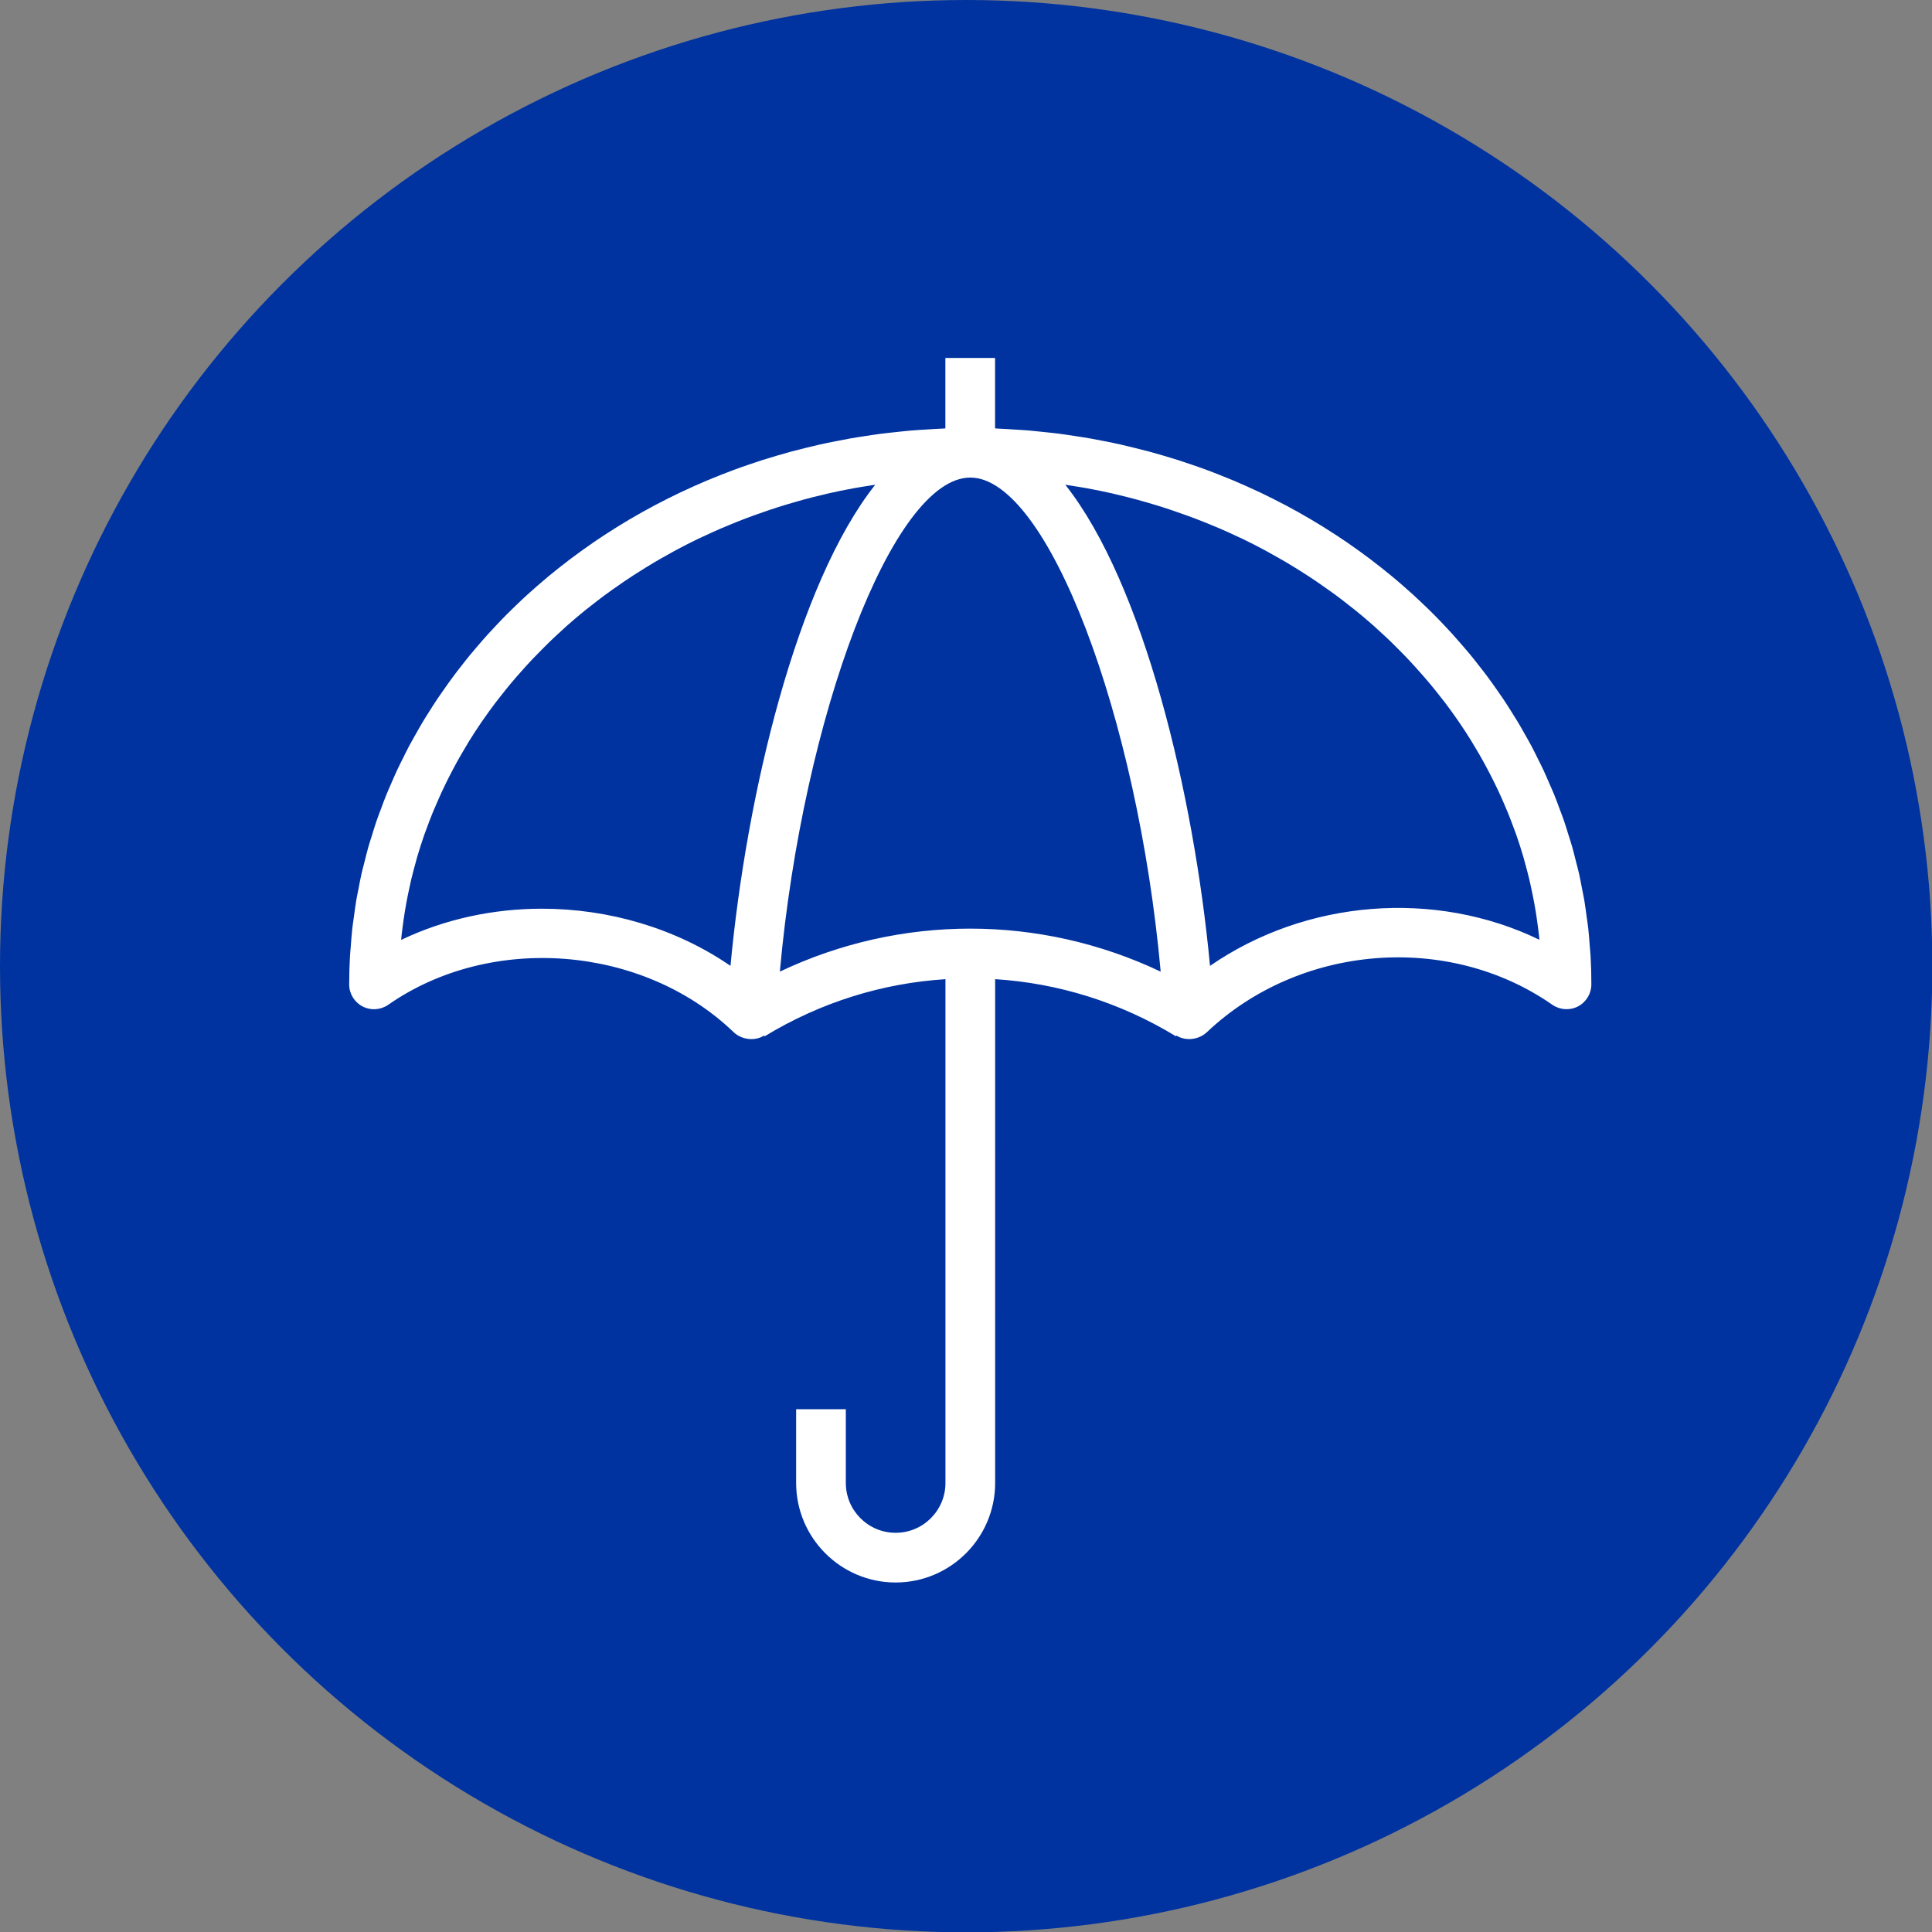
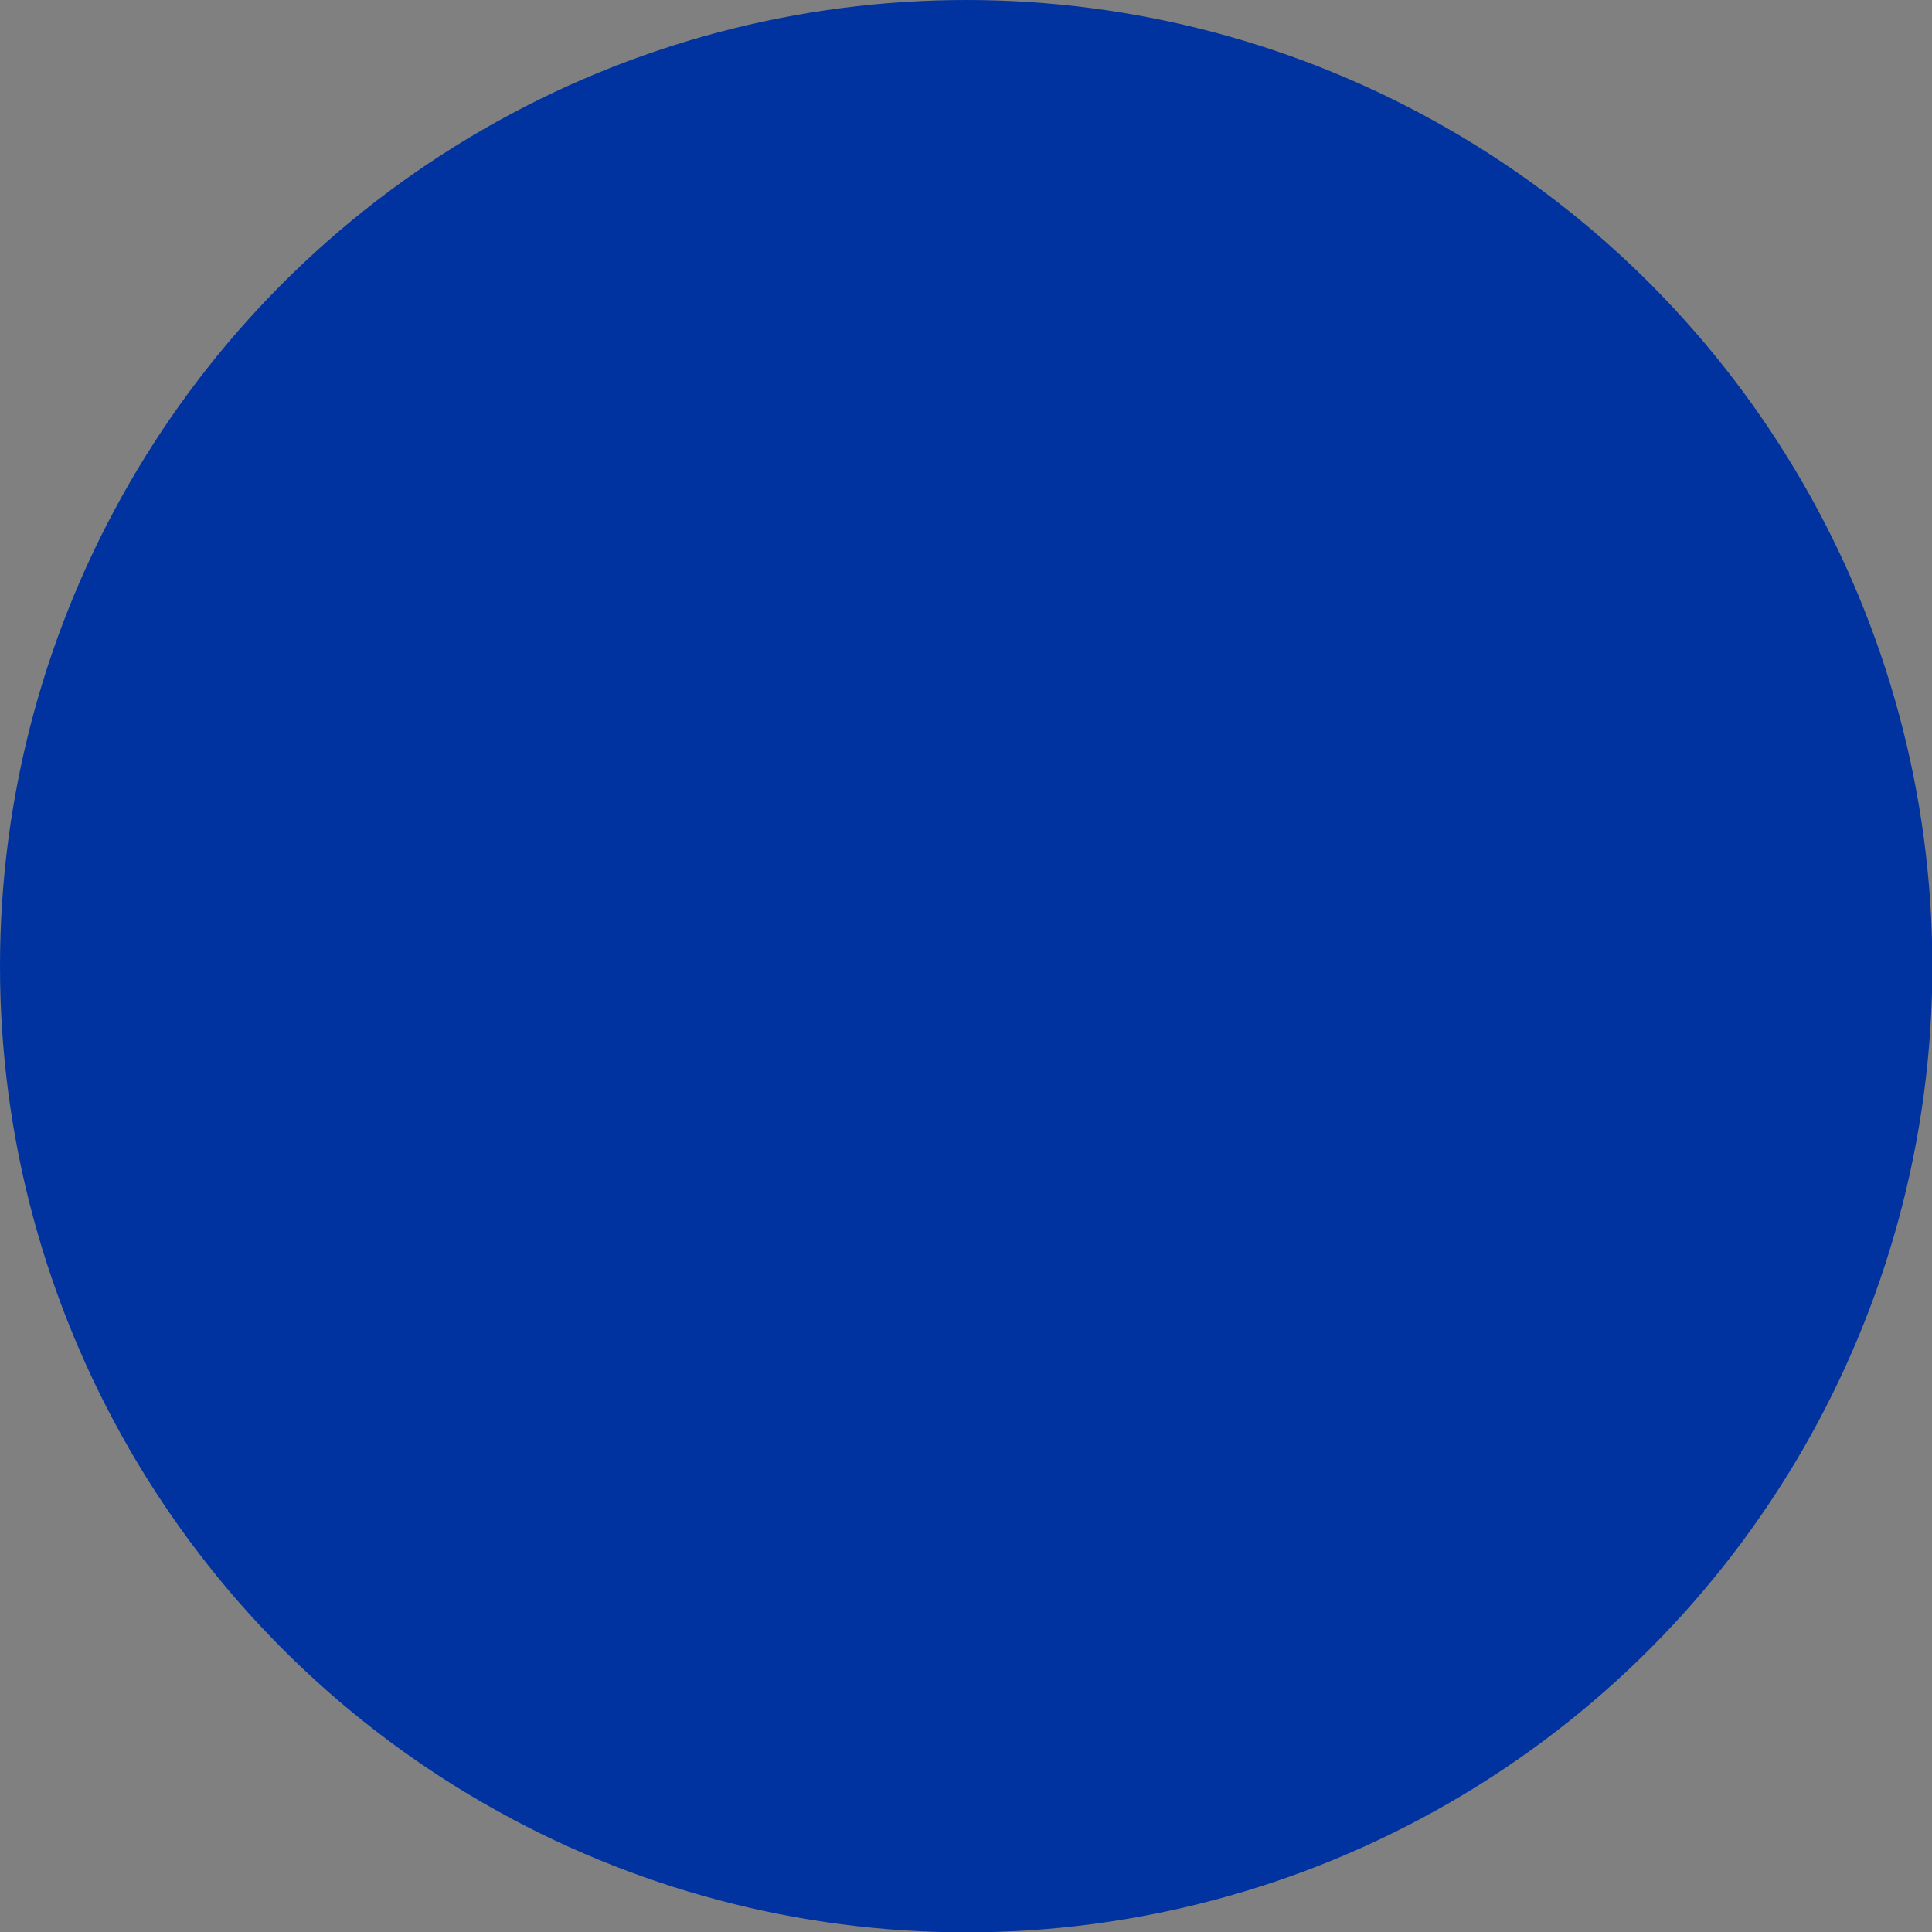
<svg xmlns="http://www.w3.org/2000/svg" version="1.1" x="0px" y="0px" viewBox="0 0 69.987 69.998" style="enable-background:new 0 0 69.987 69.998;" xml:space="preserve">
  <rect x="0" y="0" width="69.987" height="69.998" fill="#808080" stroke="none" />
  <g id="UDMI3">
    <circle style="fill:#0033A0;" cx="35" cy="35" r="35" />
-     <path style="fill:#FFFFFF;" d="M57.619,34.635c-0.006-0.115-0.02-0.228-0.028-0.342c-0.017-0.223-0.032-0.447-0.057-0.669   c-0.015-0.134-0.037-0.266-0.055-0.399c-0.027-0.2-0.052-0.4-0.085-0.597c-0.024-0.14-0.054-0.278-0.081-0.418   c-0.036-0.188-0.07-0.377-0.112-0.563c-0.032-0.144-0.072-0.285-0.108-0.427c-0.045-0.179-0.088-0.359-0.138-0.536   c-0.041-0.144-0.088-0.286-0.133-0.428c-0.054-0.173-0.106-0.346-0.164-0.518c-0.049-0.143-0.104-0.283-0.157-0.425   c-0.062-0.168-0.123-0.336-0.19-0.501c-0.057-0.141-0.12-0.28-0.181-0.42c-0.07-0.162-0.139-0.325-0.214-0.486   c-0.065-0.139-0.135-0.276-0.203-0.413c-0.078-0.158-0.155-0.316-0.238-0.471c-0.072-0.136-0.149-0.27-0.225-0.404   c-0.086-0.153-0.171-0.306-0.262-0.457c-0.08-0.133-0.164-0.264-0.246-0.395c-0.094-0.148-0.187-0.297-0.284-0.442   c-0.087-0.129-0.177-0.256-0.267-0.384c-0.101-0.143-0.202-0.287-0.307-0.428c-0.093-0.126-0.19-0.249-0.287-0.372   c-0.108-0.139-0.216-0.277-0.328-0.413c-0.1-0.122-0.203-0.241-0.306-0.36c-0.115-0.133-0.23-0.266-0.348-0.397   c-0.106-0.117-0.215-0.232-0.324-0.347c-0.122-0.128-0.244-0.256-0.369-0.381c-0.112-0.113-0.227-0.223-0.342-0.333   c-0.128-0.123-0.257-0.245-0.388-0.365c-0.118-0.108-0.238-0.213-0.359-0.318c-0.135-0.117-0.27-0.234-0.408-0.348   c-0.123-0.102-0.249-0.203-0.375-0.303c-0.141-0.112-0.282-0.222-0.426-0.331c-0.129-0.097-0.259-0.192-0.39-0.287   c-0.147-0.106-0.294-0.21-0.444-0.313c-0.134-0.092-0.268-0.181-0.404-0.27c-0.152-0.1-0.306-0.198-0.461-0.294   c-0.138-0.086-0.277-0.17-0.418-0.253c-0.158-0.093-0.317-0.185-0.478-0.275c-0.143-0.08-0.286-0.158-0.431-0.235   c-0.163-0.087-0.327-0.171-0.493-0.254c-0.147-0.074-0.295-0.147-0.444-0.218c-0.168-0.08-0.337-0.157-0.508-0.233   c-0.151-0.068-0.303-0.134-0.456-0.199c-0.173-0.073-0.347-0.143-0.523-0.212c-0.155-0.061-0.31-0.122-0.467-0.179   c-0.178-0.066-0.357-0.128-0.537-0.19c-0.158-0.054-0.317-0.108-0.477-0.16c-0.182-0.058-0.366-0.113-0.55-0.167   c-0.162-0.048-0.324-0.095-0.487-0.139c-0.186-0.05-0.374-0.097-0.562-0.143c-0.165-0.041-0.33-0.081-0.496-0.119   c-0.19-0.043-0.382-0.081-0.574-0.119c-0.168-0.033-0.335-0.067-0.504-0.097c-0.194-0.034-0.39-0.064-0.586-0.094   c-0.17-0.026-0.34-0.053-0.511-0.075c-0.197-0.026-0.397-0.047-0.596-0.068c-0.173-0.018-0.345-0.038-0.518-0.053   c-0.201-0.017-0.403-0.029-0.606-0.041c-0.174-0.011-0.348-0.023-0.524-0.03c-0.045-0.002-0.088-0.006-0.133-0.008v-2.551h-1.8   v2.551c-0.045,0.002-0.088,0.006-0.133,0.008c-0.175,0.007-0.349,0.019-0.524,0.03c-0.202,0.012-0.405,0.024-0.606,0.041   c-0.174,0.015-0.346,0.035-0.518,0.053c-0.199,0.021-0.399,0.042-0.596,0.068c-0.171,0.022-0.341,0.049-0.511,0.075   c-0.196,0.03-0.392,0.06-0.586,0.094c-0.169,0.03-0.336,0.064-0.504,0.097c-0.192,0.038-0.384,0.076-0.574,0.119   c-0.166,0.037-0.331,0.078-0.495,0.118c-0.188,0.046-0.376,0.093-0.562,0.143c-0.163,0.044-0.325,0.092-0.486,0.139   c-0.184,0.054-0.368,0.109-0.55,0.167c-0.16,0.051-0.318,0.105-0.476,0.159c-0.18,0.062-0.359,0.124-0.537,0.19   c-0.157,0.058-0.312,0.118-0.466,0.179c-0.175,0.069-0.35,0.139-0.523,0.212c-0.153,0.064-0.304,0.131-0.455,0.199   c-0.171,0.076-0.34,0.154-0.509,0.234c-0.149,0.071-0.297,0.144-0.444,0.217c-0.166,0.083-0.33,0.168-0.494,0.255   c-0.145,0.077-0.288,0.155-0.431,0.235c-0.161,0.09-0.32,0.182-0.479,0.275c-0.14,0.083-0.279,0.167-0.417,0.253   c-0.155,0.096-0.309,0.194-0.461,0.294c-0.136,0.089-0.271,0.179-0.404,0.27c-0.15,0.103-0.297,0.207-0.444,0.313   c-0.131,0.094-0.261,0.19-0.39,0.287c-0.144,0.109-0.286,0.219-0.427,0.331c-0.126,0.1-0.251,0.2-0.374,0.302   c-0.138,0.115-0.274,0.231-0.409,0.349c-0.12,0.105-0.24,0.21-0.357,0.317c-0.132,0.12-0.261,0.243-0.39,0.366   c-0.115,0.11-0.229,0.22-0.34,0.332c-0.126,0.126-0.248,0.254-0.37,0.383c-0.109,0.115-0.217,0.229-0.323,0.346   c-0.119,0.131-0.234,0.264-0.349,0.398c-0.103,0.119-0.205,0.238-0.305,0.359c-0.112,0.136-0.22,0.275-0.328,0.414   c-0.096,0.123-0.193,0.246-0.286,0.372c-0.105,0.141-0.206,0.285-0.307,0.428c-0.09,0.128-0.18,0.255-0.267,0.384   c-0.098,0.146-0.191,0.294-0.284,0.442c-0.083,0.131-0.167,0.262-0.246,0.395c-0.09,0.151-0.176,0.304-0.262,0.457   c-0.076,0.135-0.153,0.268-0.225,0.404c-0.083,0.156-0.16,0.314-0.238,0.472c-0.068,0.137-0.138,0.274-0.203,0.413   c-0.075,0.161-0.144,0.324-0.215,0.487c-0.06,0.14-0.123,0.278-0.18,0.42c-0.067,0.166-0.128,0.334-0.19,0.501   c-0.053,0.142-0.108,0.282-0.157,0.425c-0.059,0.171-0.111,0.345-0.164,0.518c-0.044,0.143-0.092,0.284-0.133,0.428   c-0.05,0.177-0.093,0.357-0.138,0.536c-0.036,0.142-0.075,0.284-0.108,0.427c-0.042,0.186-0.076,0.375-0.112,0.563   c-0.027,0.139-0.058,0.277-0.081,0.418c-0.033,0.198-0.058,0.398-0.085,0.597c-0.018,0.133-0.04,0.265-0.055,0.399   c-0.025,0.221-0.04,0.445-0.057,0.669c-0.009,0.114-0.022,0.227-0.028,0.342c-0.019,0.339-0.029,0.68-0.029,1.023   c0,0.336,0.186,0.642,0.483,0.798c0.297,0.155,0.657,0.131,0.932-0.06c3.72-2.595,9.214-2.161,12.494,0.976   c0.173,0.173,0.417,0.268,0.662,0.268c0.105,0,0.209-0.018,0.308-0.054c0.054-0.02,0.104-0.046,0.153-0.076l0.017,0.029   c2.03-1.237,4.278-1.926,6.551-2.07v18.25c0,0.996-0.809,1.805-1.805,1.805c-0.995,0-1.804-0.809-1.804-1.805v-2.672h-1.8v2.672   c0,1.988,1.617,3.605,3.604,3.605c1.988,0,3.605-1.617,3.605-3.605V35.47c2.273,0.144,4.521,0.833,6.55,2.07l0.016-0.027   c0.039,0.024,0.08,0.045,0.123,0.063c0.108,0.044,0.223,0.065,0.339,0.065c0.236,0,0.473-0.088,0.644-0.251   c3.368-3.189,8.746-3.619,12.511-0.993c0.276,0.191,0.634,0.214,0.932,0.06c0.297-0.156,0.483-0.463,0.483-0.798   C57.648,35.315,57.638,34.974,57.619,34.635z M42.046,35.198c-4.375-2.077-9.42-2.078-13.796-0.001   C29.086,25.94,32.348,17.3,35.148,17.3C37.948,17.3,41.211,25.948,42.046,35.198z M26.462,34.988   c-1.993-1.368-4.416-2.07-6.831-2.07c-1.76,0-3.515,0.373-5.099,1.13c0.005-0.053,0.008-0.106,0.014-0.158   c0.011-0.097,0.023-0.194,0.036-0.29c0.024-0.193,0.052-0.385,0.083-0.576c0.016-0.101,0.034-0.202,0.052-0.302   c0.035-0.19,0.073-0.379,0.115-0.568c0.021-0.094,0.04-0.189,0.062-0.282c0.051-0.214,0.107-0.426,0.166-0.637   c0.018-0.064,0.033-0.128,0.052-0.191c0.08-0.274,0.167-0.545,0.261-0.813c0.021-0.059,0.044-0.116,0.065-0.175   c0.075-0.208,0.153-0.414,0.237-0.619c0.038-0.093,0.079-0.186,0.119-0.278c0.072-0.168,0.146-0.336,0.223-0.502   c0.047-0.1,0.095-0.199,0.143-0.299c0.078-0.159,0.158-0.316,0.241-0.472c0.051-0.097,0.103-0.195,0.156-0.291   c0.09-0.163,0.185-0.324,0.28-0.485c0.05-0.084,0.099-0.169,0.15-0.253c0.14-0.227,0.285-0.45,0.436-0.671   c0.027-0.04,0.056-0.079,0.083-0.119c0.142-0.204,0.287-0.406,0.438-0.605c0.064-0.084,0.13-0.167,0.196-0.25   c0.111-0.142,0.223-0.283,0.338-0.422c0.076-0.091,0.154-0.182,0.232-0.272c0.111-0.128,0.223-0.255,0.338-0.381   c0.082-0.09,0.165-0.18,0.249-0.268c0.119-0.125,0.24-0.249,0.363-0.371c0.083-0.083,0.165-0.166,0.249-0.248   c0.144-0.139,0.292-0.275,0.44-0.41c0.066-0.06,0.131-0.122,0.198-0.182c0.212-0.187,0.428-0.37,0.649-0.549   c0.081-0.066,0.165-0.129,0.248-0.194c0.148-0.116,0.296-0.232,0.448-0.344c0.099-0.074,0.2-0.145,0.301-0.217   c0.14-0.1,0.282-0.199,0.425-0.296c0.106-0.072,0.213-0.142,0.32-0.212c0.145-0.094,0.292-0.187,0.44-0.278   c0.107-0.066,0.213-0.132,0.322-0.196c0.163-0.096,0.328-0.189,0.494-0.281c0.096-0.053,0.19-0.108,0.287-0.16   c0.259-0.138,0.52-0.273,0.786-0.401c0.067-0.032,0.136-0.062,0.204-0.094c0.207-0.097,0.414-0.193,0.625-0.284   c0.107-0.046,0.216-0.09,0.324-0.135c0.176-0.073,0.352-0.145,0.53-0.213c0.117-0.045,0.234-0.088,0.352-0.131   c0.176-0.064,0.354-0.126,0.532-0.186c0.117-0.039,0.234-0.079,0.352-0.116c0.192-0.061,0.385-0.118,0.579-0.174   c0.106-0.031,0.211-0.062,0.318-0.091c0.26-0.071,0.522-0.137,0.786-0.198c0.042-0.01,0.084-0.021,0.126-0.031   c0.308-0.07,0.619-0.134,0.933-0.191c0.088-0.016,0.177-0.029,0.265-0.045c0.17-0.029,0.342-0.056,0.513-0.082   C28.857,21.158,27.039,28.801,26.462,34.988z M43.833,34.989c-0.581-6.198-2.399-13.833-5.243-17.43   c0.17,0.025,0.339,0.052,0.507,0.081c0.091,0.016,0.182,0.029,0.273,0.046c0.313,0.058,0.625,0.121,0.933,0.191   c0.038,0.009,0.074,0.019,0.112,0.028c0.269,0.063,0.537,0.13,0.802,0.202c0.101,0.027,0.2,0.058,0.3,0.086   c0.201,0.058,0.401,0.117,0.6,0.18c0.112,0.036,0.223,0.073,0.333,0.11c0.187,0.063,0.372,0.128,0.556,0.195   c0.11,0.04,0.22,0.08,0.329,0.122c0.19,0.073,0.377,0.149,0.564,0.226c0.097,0.04,0.196,0.08,0.292,0.121   c0.235,0.102,0.467,0.208,0.697,0.317c0.044,0.021,0.089,0.04,0.133,0.061c0.271,0.131,0.538,0.268,0.801,0.409   c0.084,0.045,0.165,0.092,0.248,0.138c0.18,0.1,0.359,0.201,0.536,0.305c0.099,0.058,0.196,0.119,0.294,0.179   c0.158,0.097,0.316,0.196,0.471,0.297c0.099,0.065,0.198,0.13,0.296,0.196c0.153,0.104,0.304,0.21,0.454,0.317   c0.092,0.066,0.185,0.131,0.275,0.198c0.165,0.122,0.327,0.248,0.487,0.375c0.07,0.055,0.142,0.109,0.211,0.165   c0.224,0.182,0.445,0.368,0.66,0.558c0.057,0.05,0.111,0.102,0.166,0.153c0.16,0.144,0.318,0.29,0.472,0.439   c0.079,0.076,0.155,0.154,0.233,0.232c0.128,0.128,0.255,0.257,0.379,0.388c0.08,0.085,0.159,0.17,0.237,0.256   c0.119,0.13,0.235,0.262,0.35,0.394c0.075,0.087,0.15,0.173,0.223,0.261c0.119,0.143,0.234,0.288,0.349,0.435   c0.062,0.079,0.126,0.158,0.187,0.238c0.159,0.21,0.313,0.423,0.462,0.639c0.021,0.031,0.042,0.061,0.063,0.092   c0.15,0.219,0.294,0.442,0.433,0.667c0.052,0.083,0.1,0.168,0.15,0.252c0.096,0.16,0.19,0.322,0.28,0.485   c0.054,0.097,0.105,0.194,0.157,0.292c0.082,0.156,0.163,0.312,0.24,0.47c0.049,0.1,0.098,0.2,0.145,0.301   c0.077,0.164,0.15,0.33,0.221,0.497c0.041,0.095,0.082,0.189,0.121,0.284c0.082,0.202,0.159,0.405,0.233,0.61   c0.022,0.061,0.047,0.122,0.069,0.183c0.093,0.267,0.18,0.536,0.259,0.808c0.021,0.072,0.039,0.144,0.059,0.216   c0.056,0.202,0.11,0.405,0.159,0.61c0.024,0.099,0.044,0.199,0.066,0.299c0.04,0.182,0.077,0.365,0.111,0.549   c0.019,0.105,0.037,0.211,0.055,0.317c0.03,0.185,0.056,0.37,0.08,0.557c0.013,0.102,0.027,0.205,0.038,0.308   c0.005,0.049,0.008,0.099,0.013,0.148C51.983,32.214,47.315,32.583,43.833,34.989z" />
  </g>
  <g id="Calque_1">
</g>
</svg>